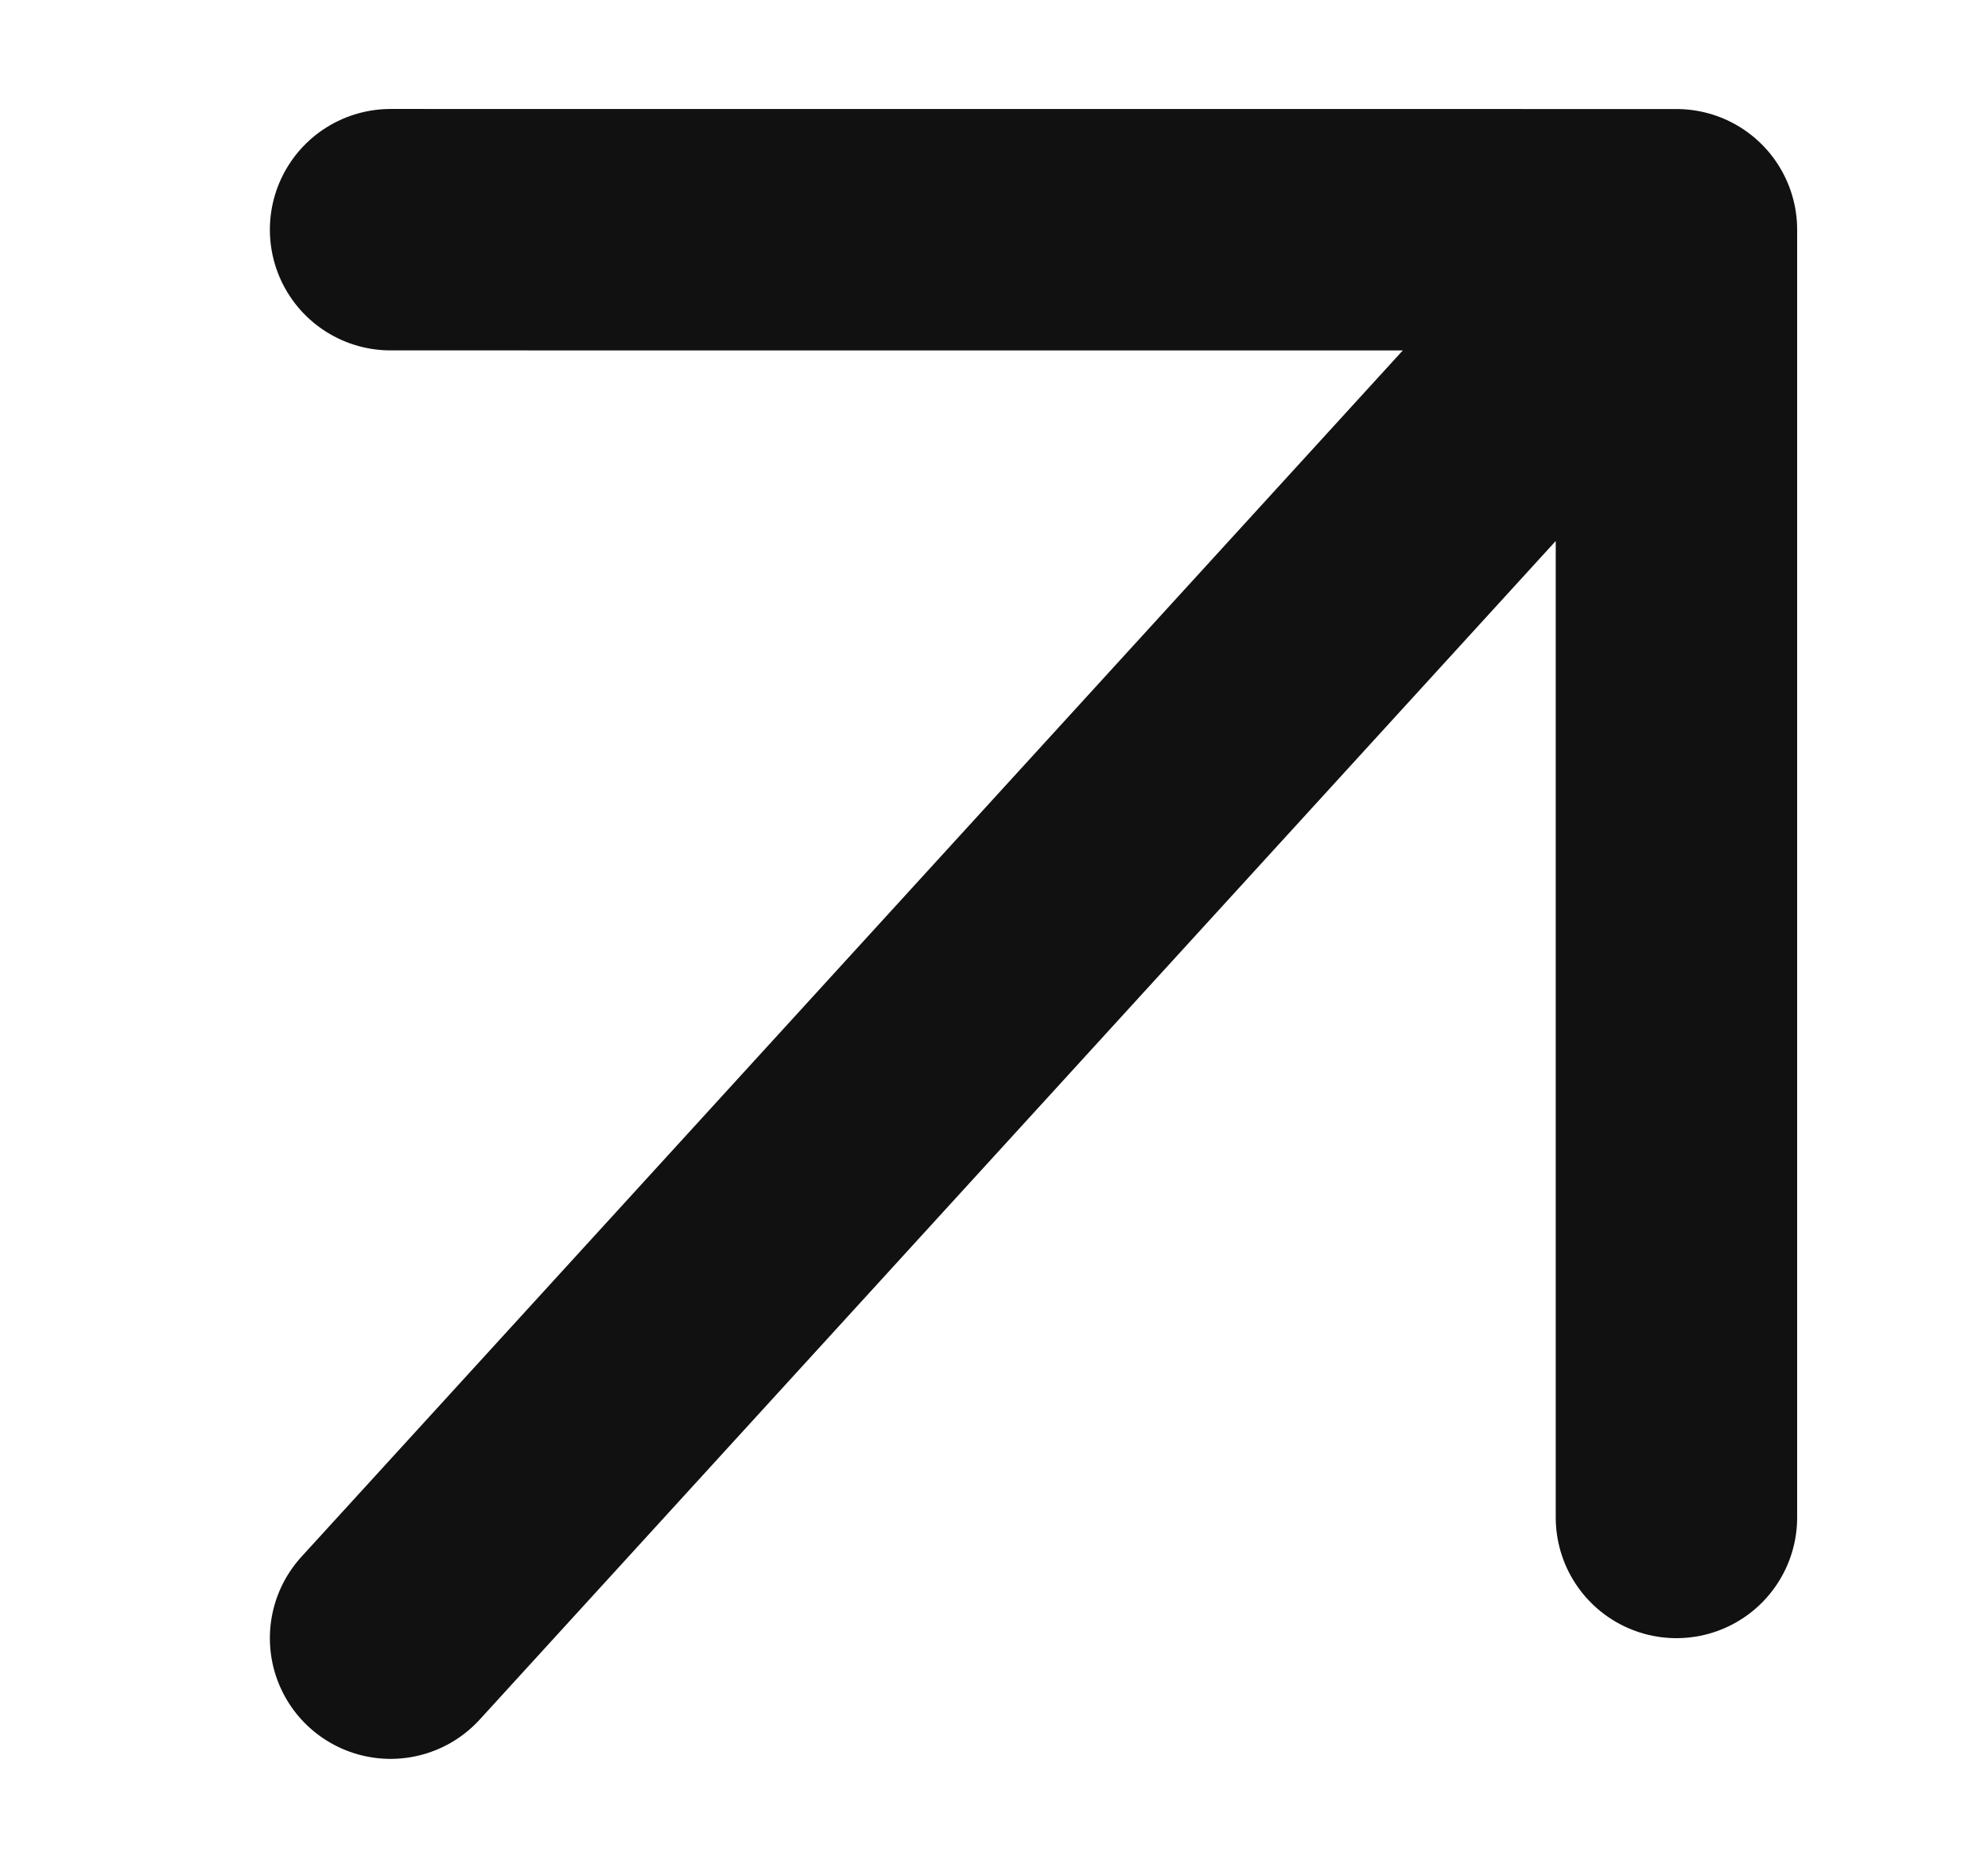
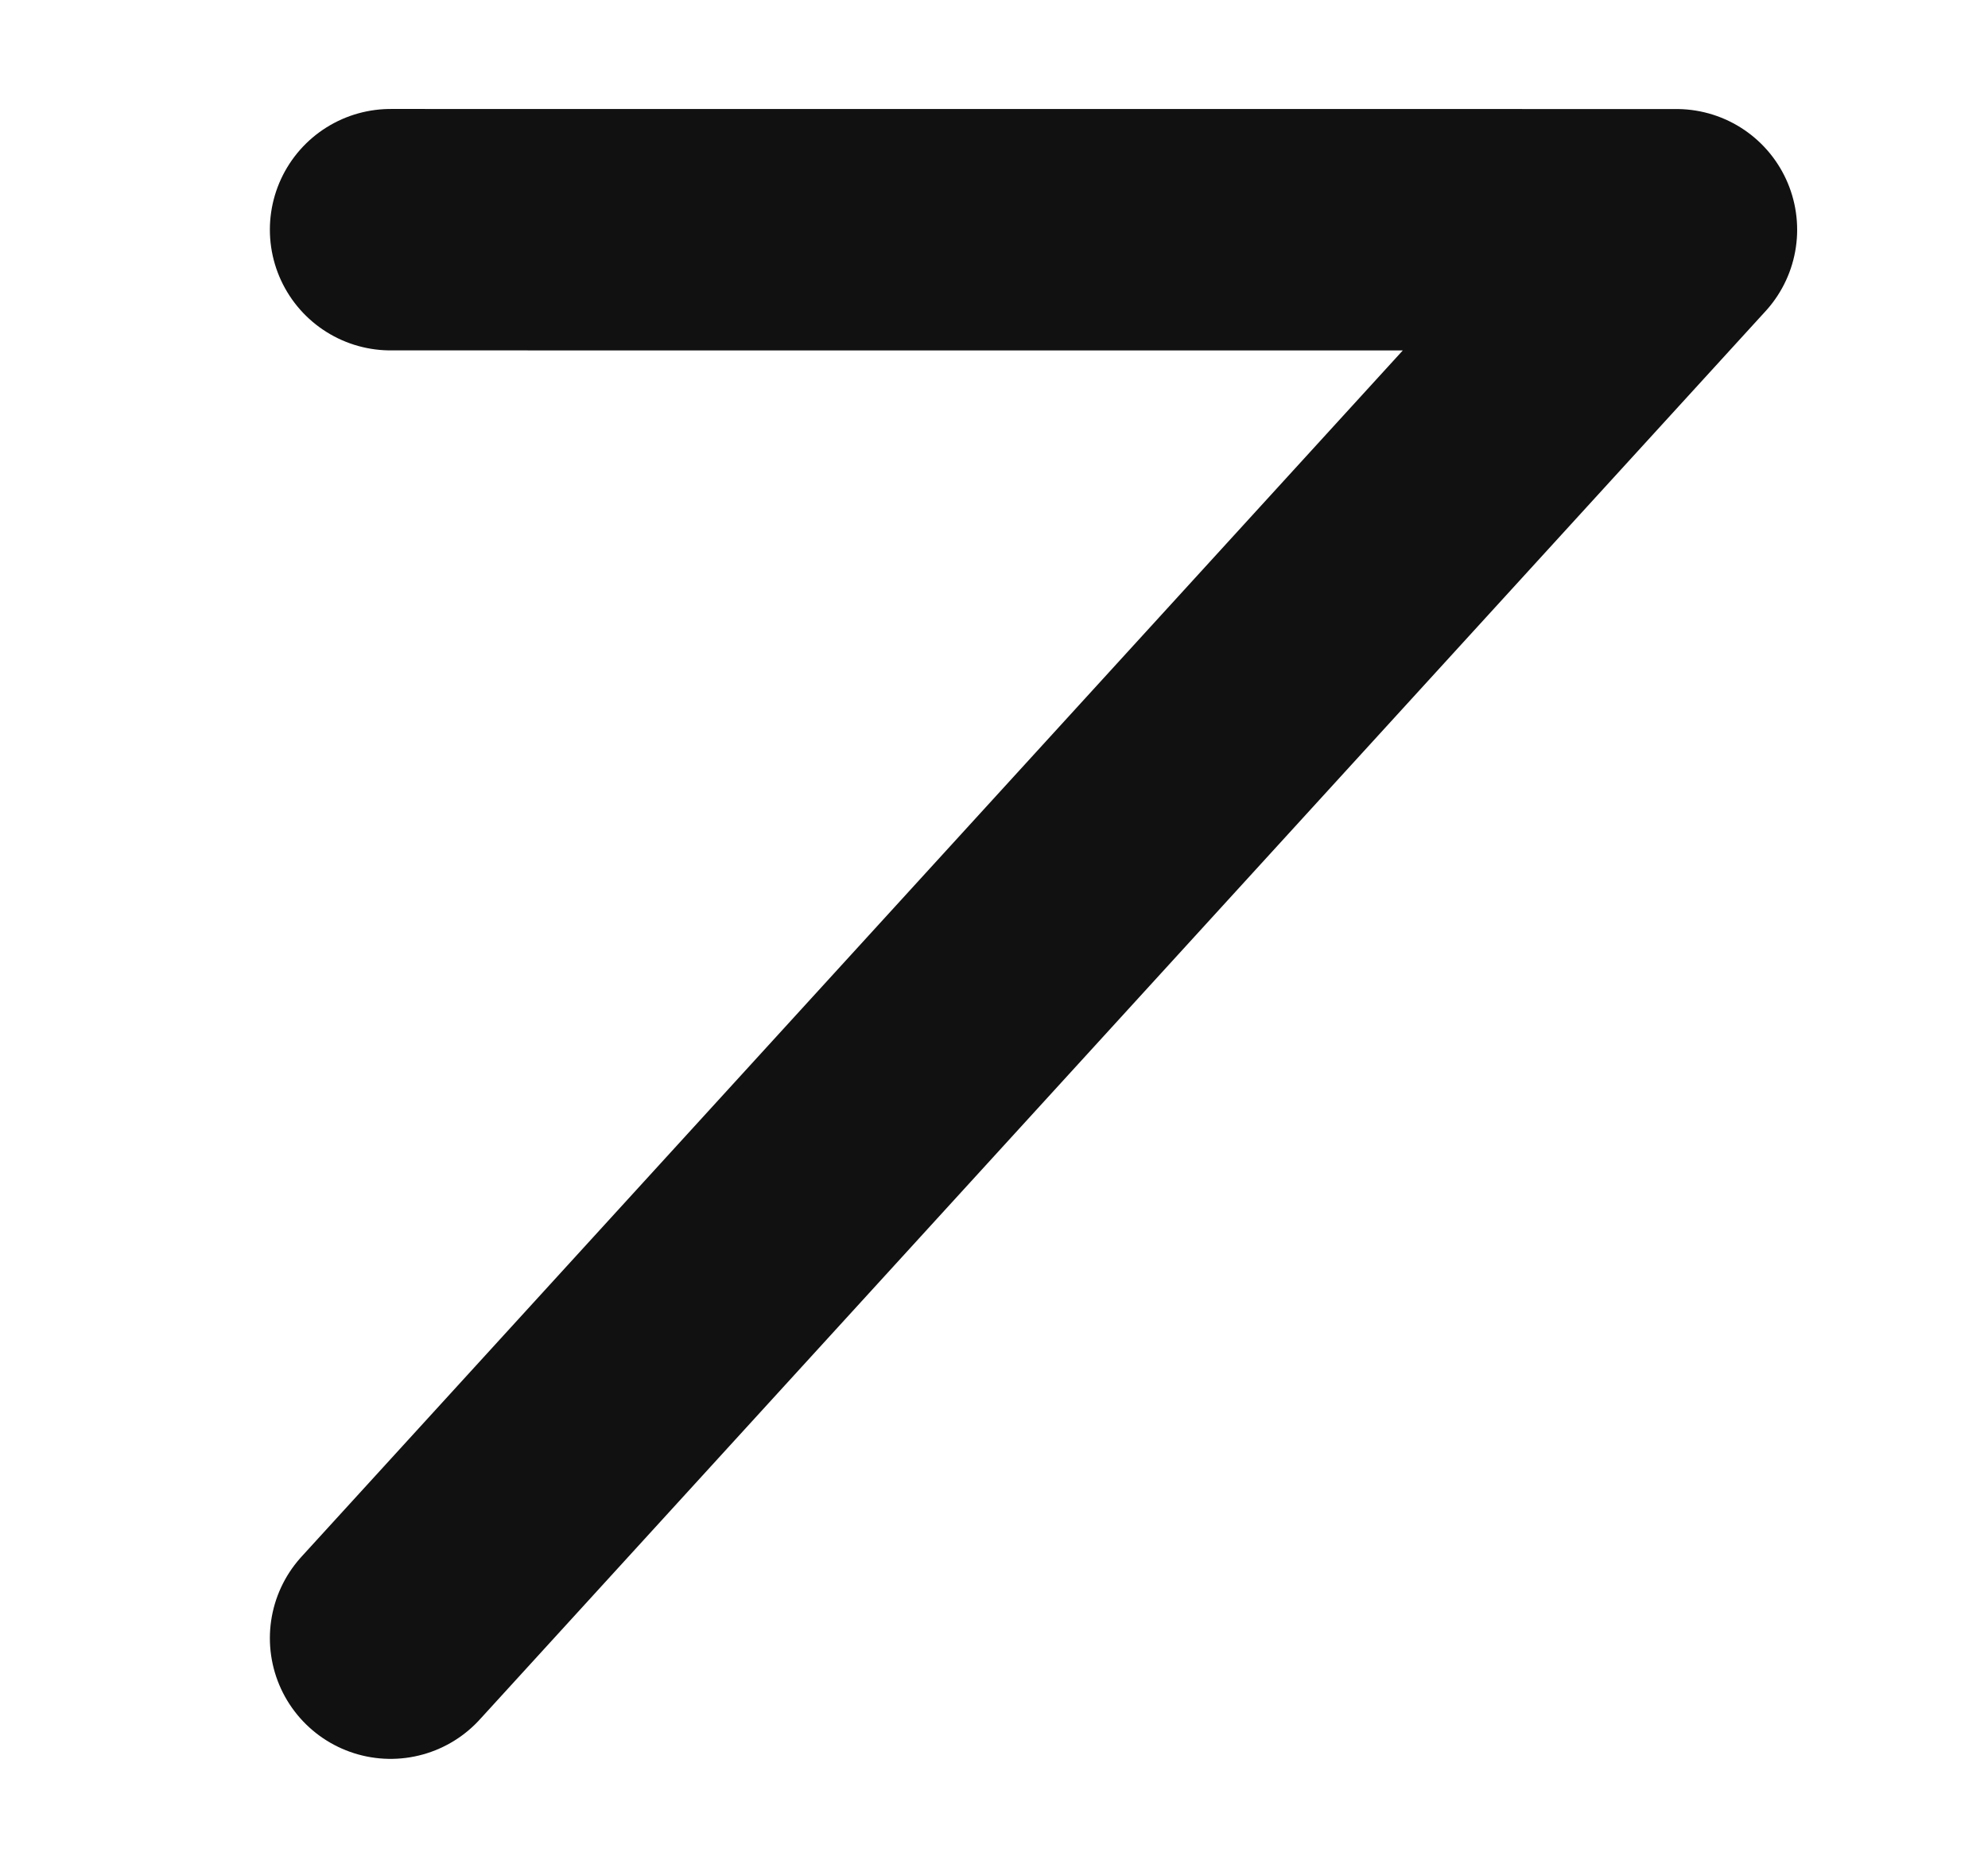
<svg xmlns="http://www.w3.org/2000/svg" width="32" height="30" viewBox="0 0 32 30" fill="none">
-   <path d="M6.287 26.368L26.985 3.698M26.985 3.698L6.287 3.697M26.985 3.698L26.985 24.425" stroke="#111111" stroke-width="3.886" stroke-linecap="round" stroke-linejoin="round" />
+   <path d="M6.287 26.368L26.985 3.698M26.985 3.698L6.287 3.697M26.985 3.698" stroke="#111111" stroke-width="3.886" stroke-linecap="round" stroke-linejoin="round" />
</svg>